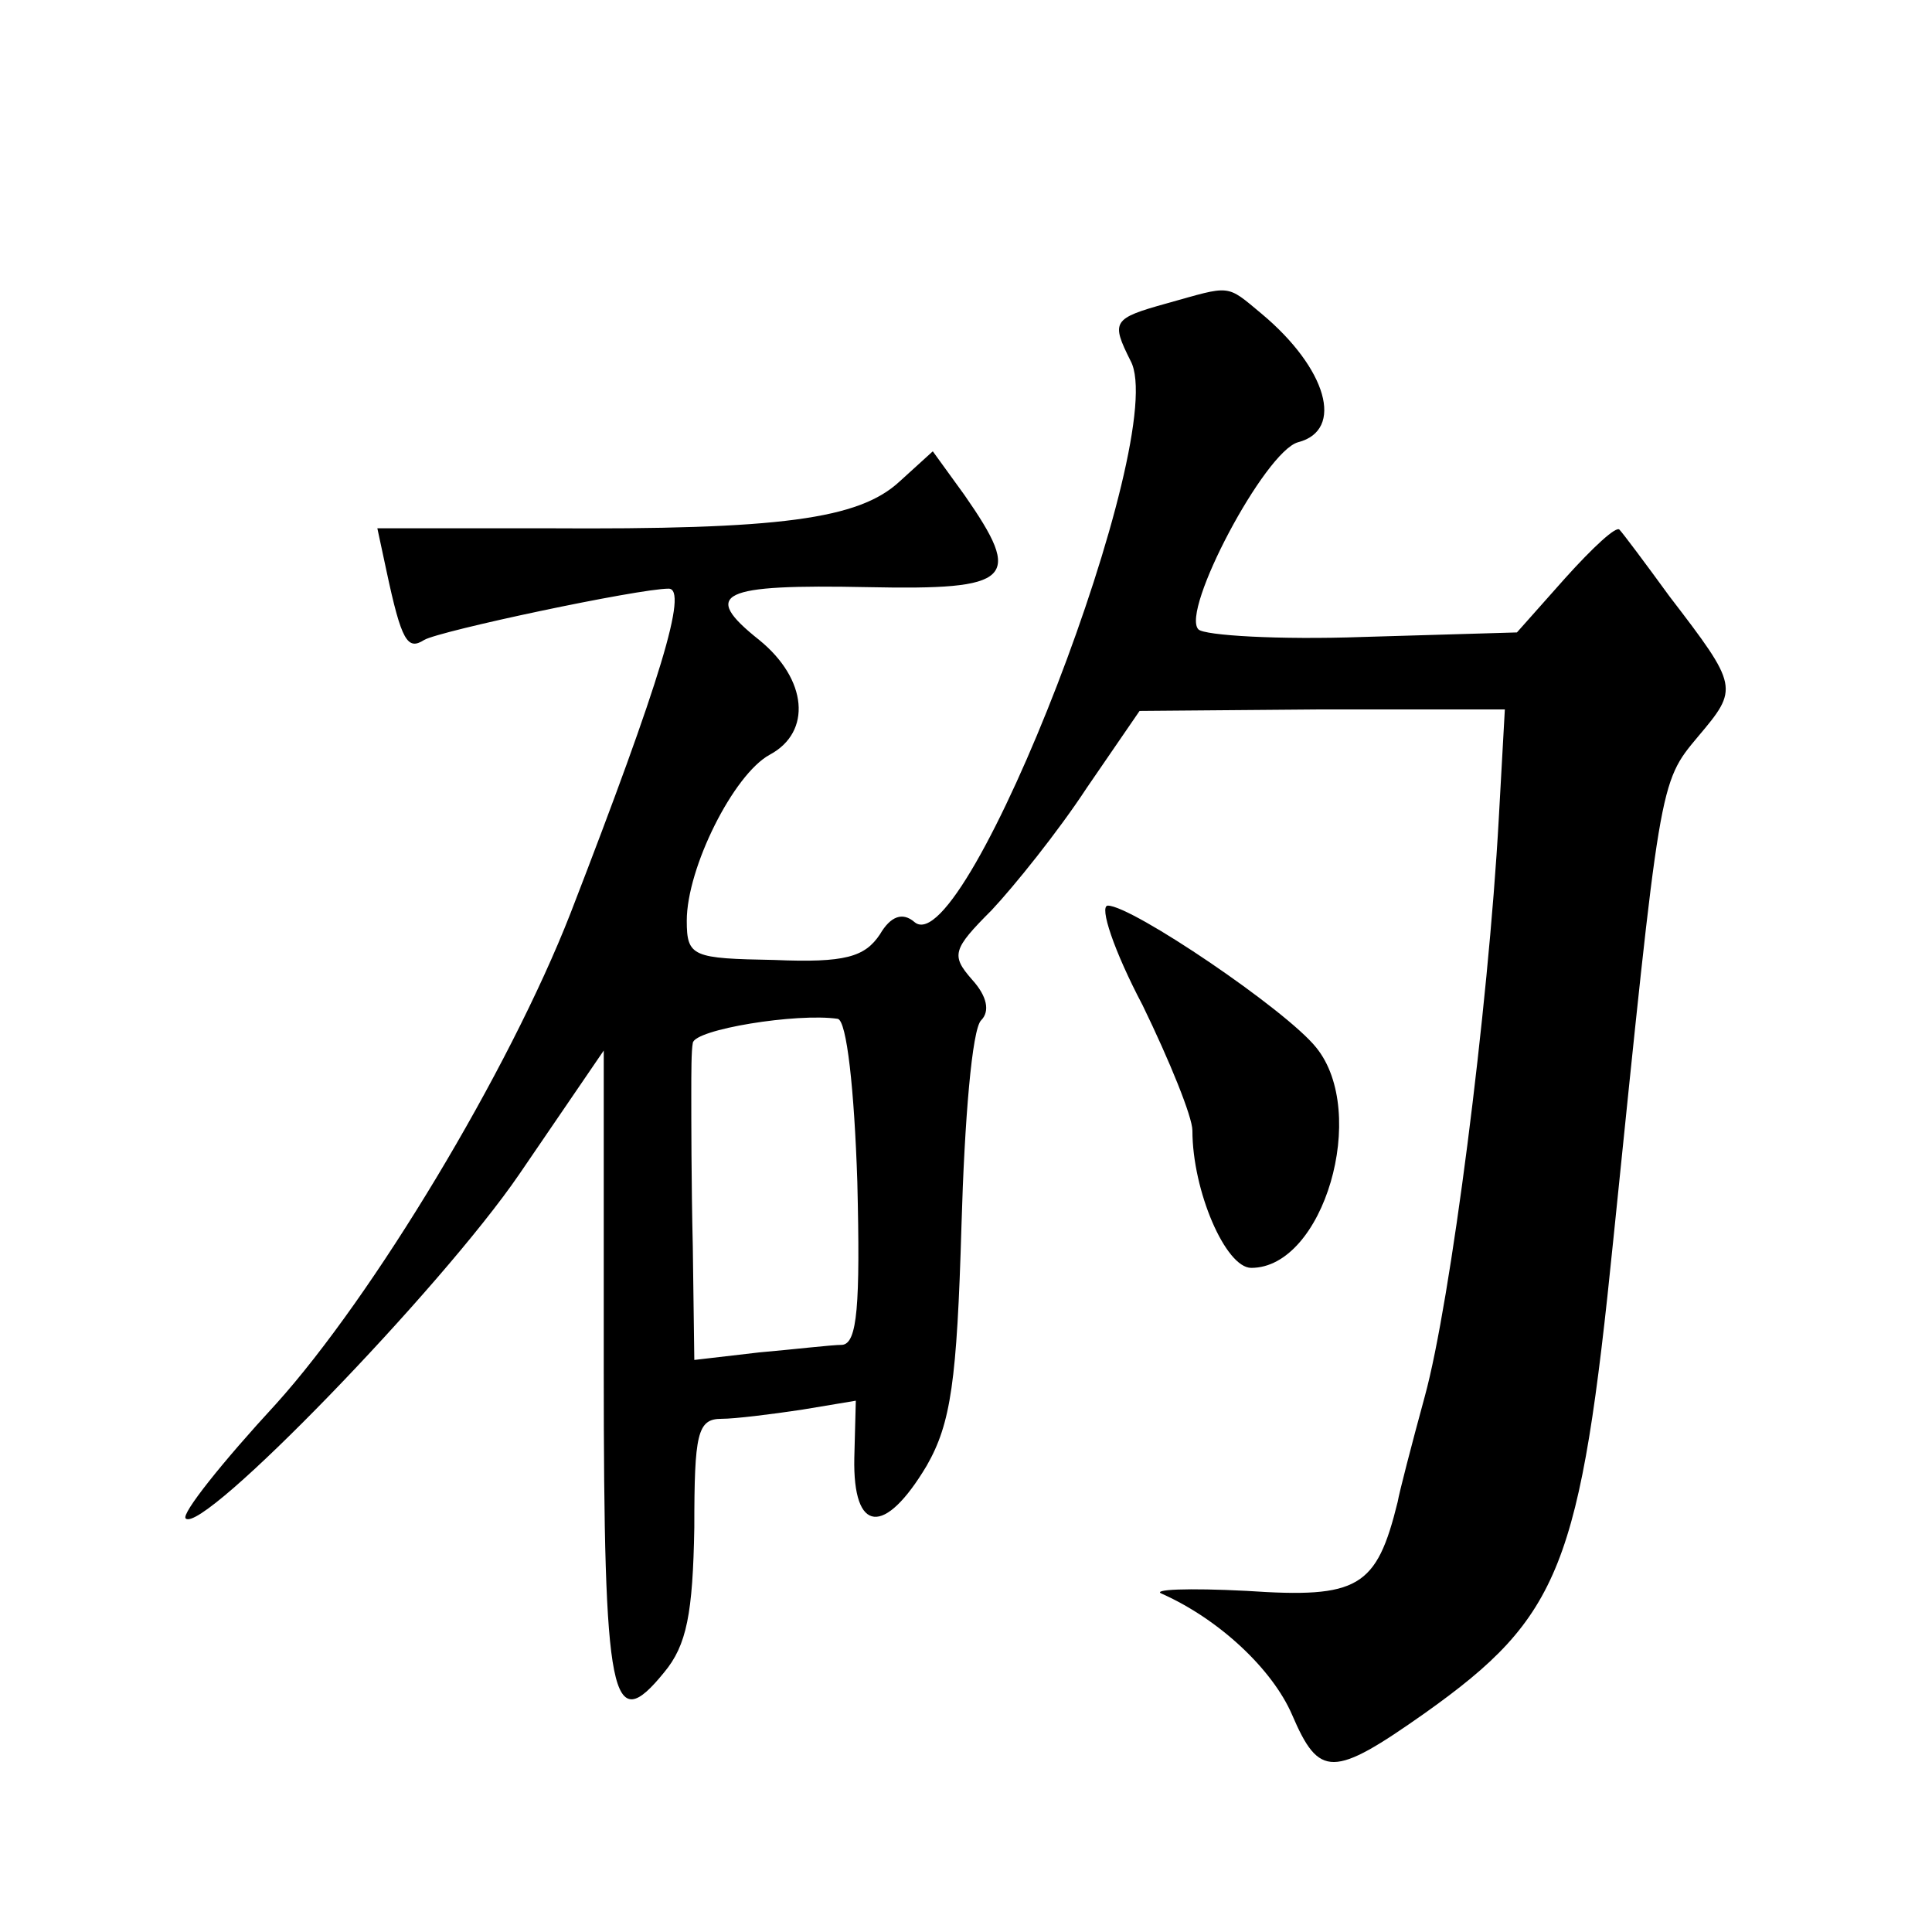
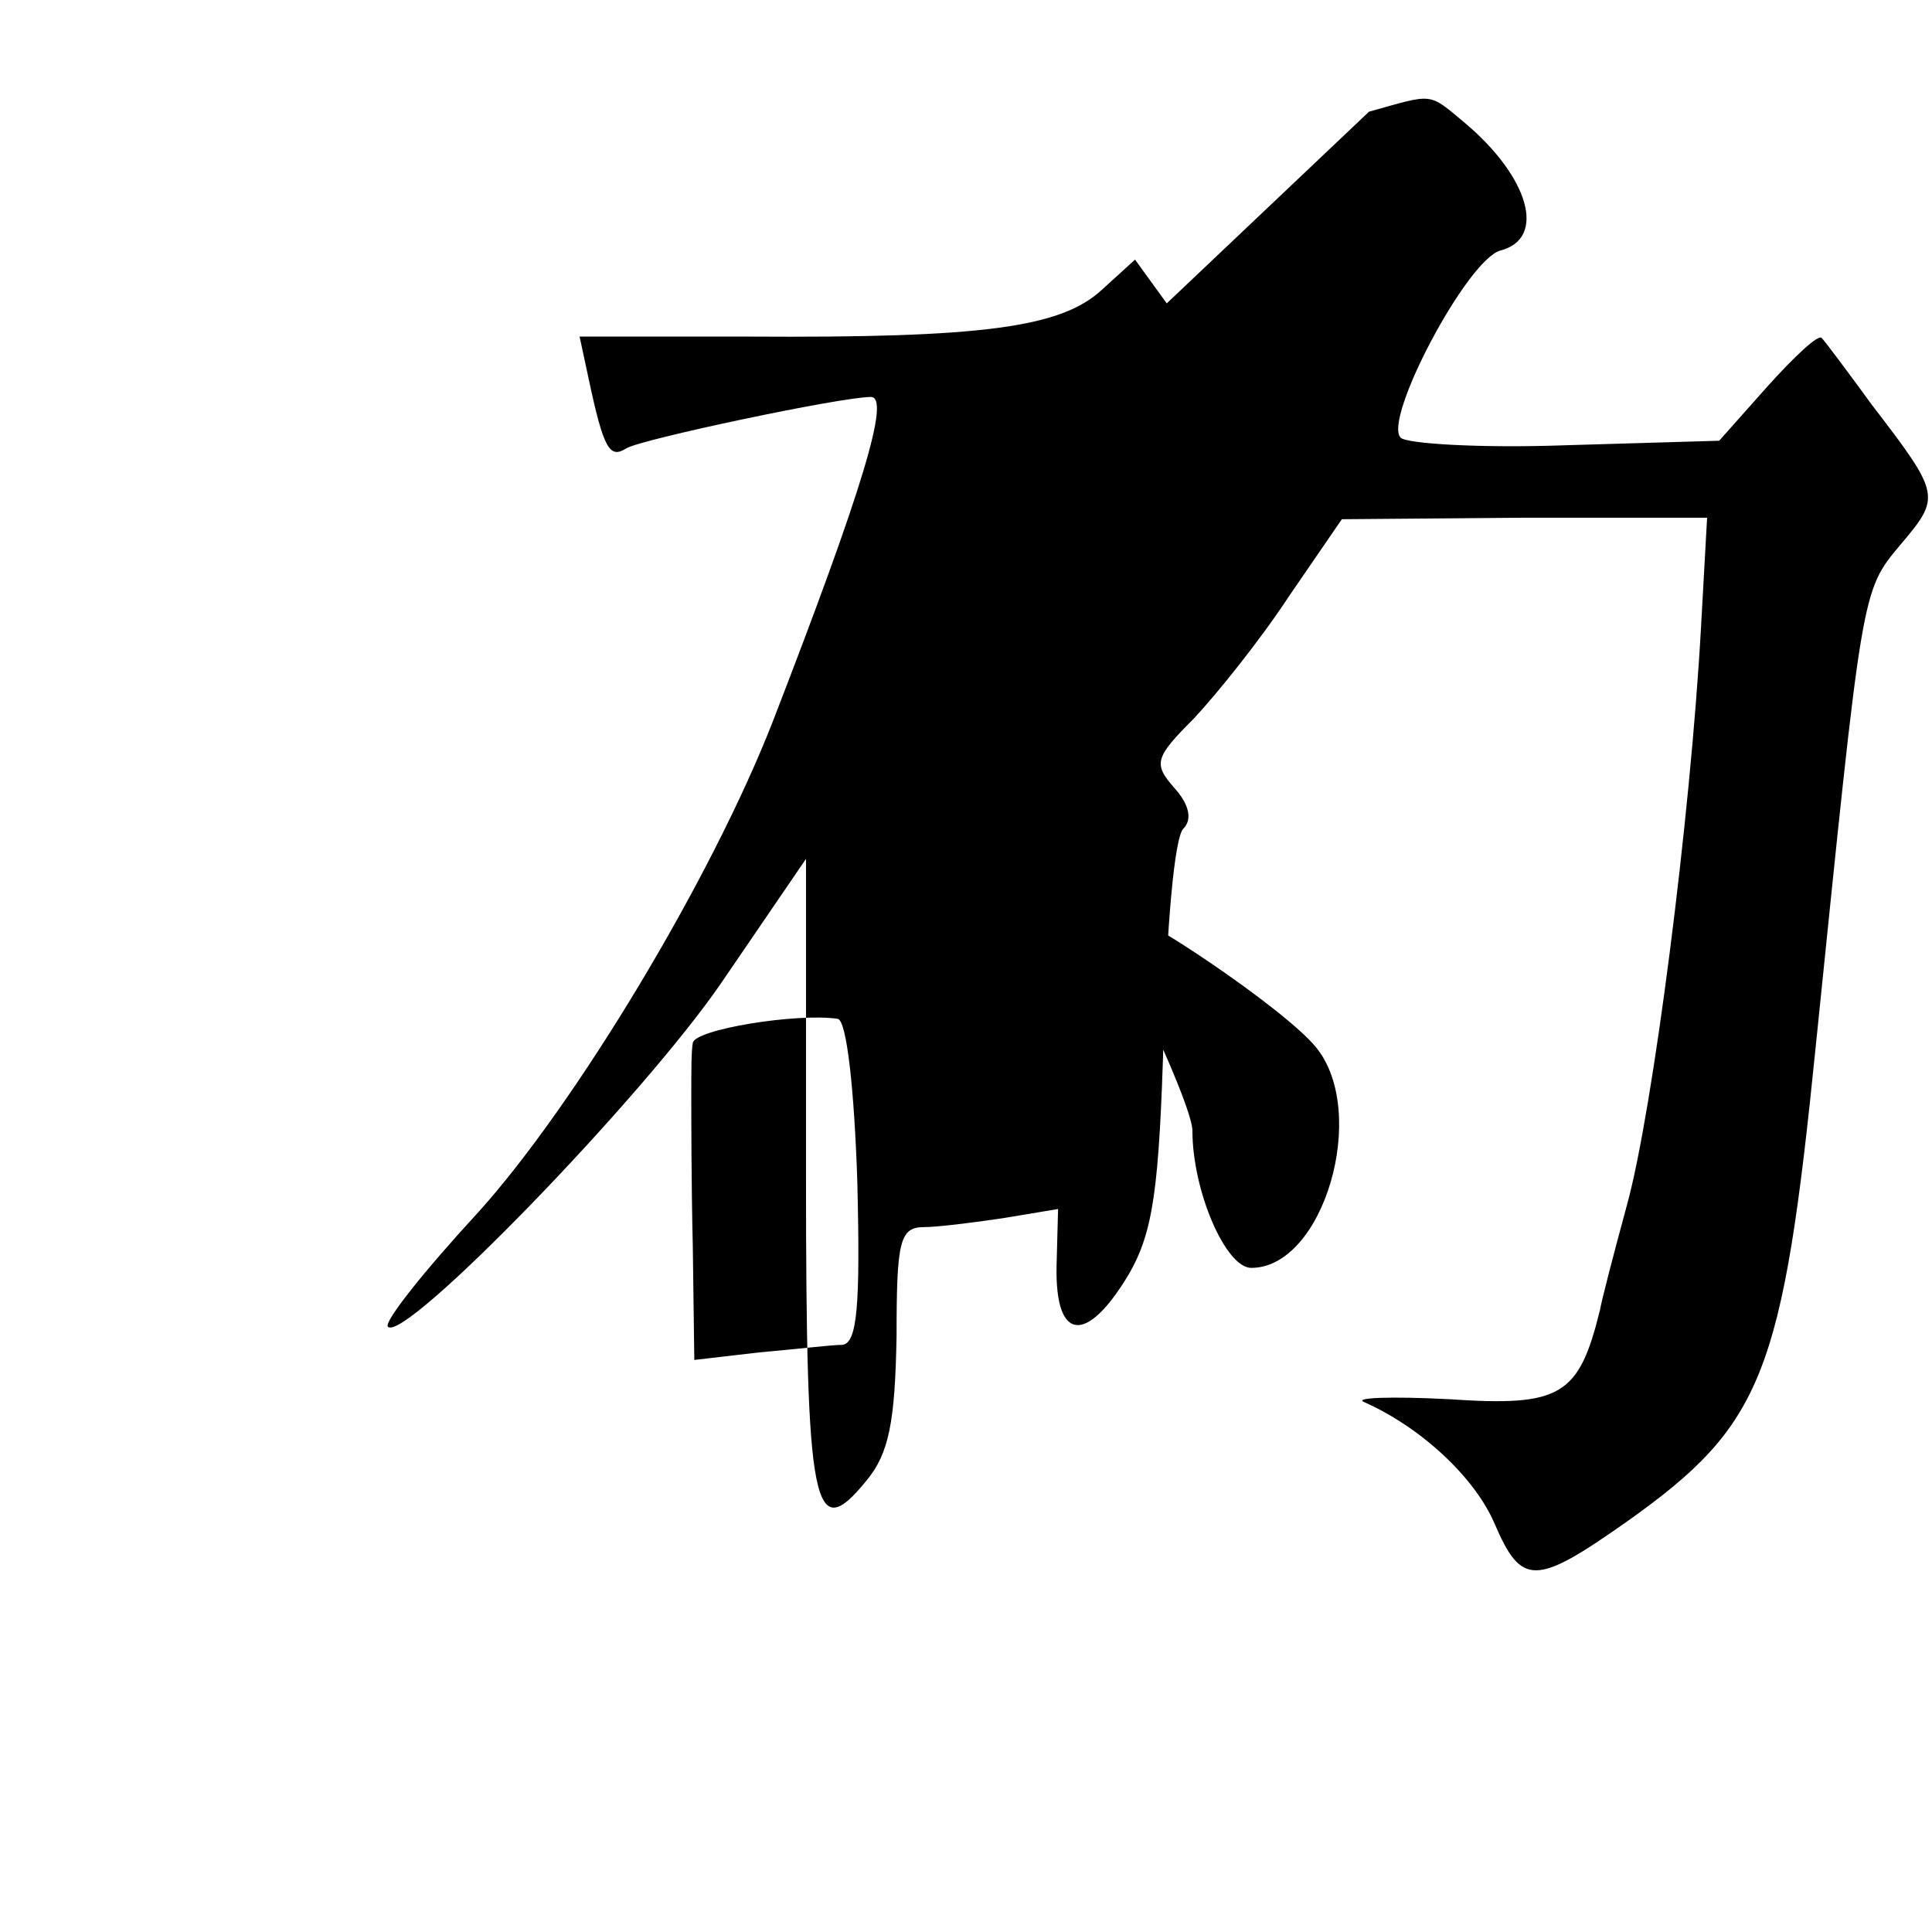
<svg xmlns="http://www.w3.org/2000/svg" version="1.0" width="128pt" height="128pt" viewBox="0 0 128 128" preserveAspectRatio="xMidYMid meet">
  <g transform="translate(0,128) scale(0.1,-0.1)" fill="#0" stroke="none">
-     <path d="M773 1079 c-36 -10 -37 -12 -24 -38 27 -49 -109 -400 -143 -372 -8 7 -16 4 -23 -8 -10 -15 -23 -19 -70 -17 -54 1 -58 2 -58 26 0 35 31 97 55 110 28 15 25 50 -7 76 -39 31 -26 37 72 35 96 -2 103 5 64 61 l-21 29 -22 -20 c-27 -25 -79 -32 -234 -31 l-112 0 6 -28 c10 -47 14 -53 25 -46 10 6 142 34 162 34 13 0 -5 -60 -65 -215 -41 -105 -131 -254 -195 -325 -36 -39 -63 -73 -60 -76 11 -11 169 152 221 228 l56 82 0 -211 c0 -221 5 -244 40 -201 15 18 19 39 20 96 0 62 2 72 18 72 9 0 33 3 53 6 l36 6 -1 -38 c-1 -50 20 -52 48 -5 16 28 20 56 23 159 2 70 7 130 13 136 6 6 4 16 -6 27 -14 16 -13 20 13 46 15 16 44 52 63 81 l35 51 121 1 121 0 -4 -72 c-7 -127 -32 -321 -49 -383 -9 -33 -17 -64 -18 -70 -14 -57 -26 -64 -100 -59 -39 2 -64 1 -56 -2 38 -17 73 -50 86 -80 18 -42 27 -42 88 1 90 64 103 97 125 315 31 303 30 301 56 332 27 32 27 33 -19 93 -16 22 -31 42 -33 44 -2 3 -18 -12 -36 -32 l-32 -36 -102 -3 c-56 -2 -105 1 -109 5 -12 12 44 118 66 124 31 8 19 49 -24 85 -24 20 -20 19 -63 7z m-205 -582 c2 -82 0 -107 -10 -108 -7 0 -32 -3 -55 -5 l-43 -5 -1 75 c-1 42 -1 87 -1 101 0 14 0 29 1 34 1 9 69 20 96 16 6 -1 11 -47 13 -108z M757 614 c18 -37 33 -74 33 -83 0 -40 22 -91 39 -91 48 0 78 103 43 146 -20 25 -122 94 -138 94 -6 0 4 -30 23 -66z" />
+     <path d="M773 1079 l-21 29 -22 -20 c-27 -25 -79 -32 -234 -31 l-112 0 6 -28 c10 -47 14 -53 25 -46 10 6 142 34 162 34 13 0 -5 -60 -65 -215 -41 -105 -131 -254 -195 -325 -36 -39 -63 -73 -60 -76 11 -11 169 152 221 228 l56 82 0 -211 c0 -221 5 -244 40 -201 15 18 19 39 20 96 0 62 2 72 18 72 9 0 33 3 53 6 l36 6 -1 -38 c-1 -50 20 -52 48 -5 16 28 20 56 23 159 2 70 7 130 13 136 6 6 4 16 -6 27 -14 16 -13 20 13 46 15 16 44 52 63 81 l35 51 121 1 121 0 -4 -72 c-7 -127 -32 -321 -49 -383 -9 -33 -17 -64 -18 -70 -14 -57 -26 -64 -100 -59 -39 2 -64 1 -56 -2 38 -17 73 -50 86 -80 18 -42 27 -42 88 1 90 64 103 97 125 315 31 303 30 301 56 332 27 32 27 33 -19 93 -16 22 -31 42 -33 44 -2 3 -18 -12 -36 -32 l-32 -36 -102 -3 c-56 -2 -105 1 -109 5 -12 12 44 118 66 124 31 8 19 49 -24 85 -24 20 -20 19 -63 7z m-205 -582 c2 -82 0 -107 -10 -108 -7 0 -32 -3 -55 -5 l-43 -5 -1 75 c-1 42 -1 87 -1 101 0 14 0 29 1 34 1 9 69 20 96 16 6 -1 11 -47 13 -108z M757 614 c18 -37 33 -74 33 -83 0 -40 22 -91 39 -91 48 0 78 103 43 146 -20 25 -122 94 -138 94 -6 0 4 -30 23 -66z" />
  </g>
</svg>